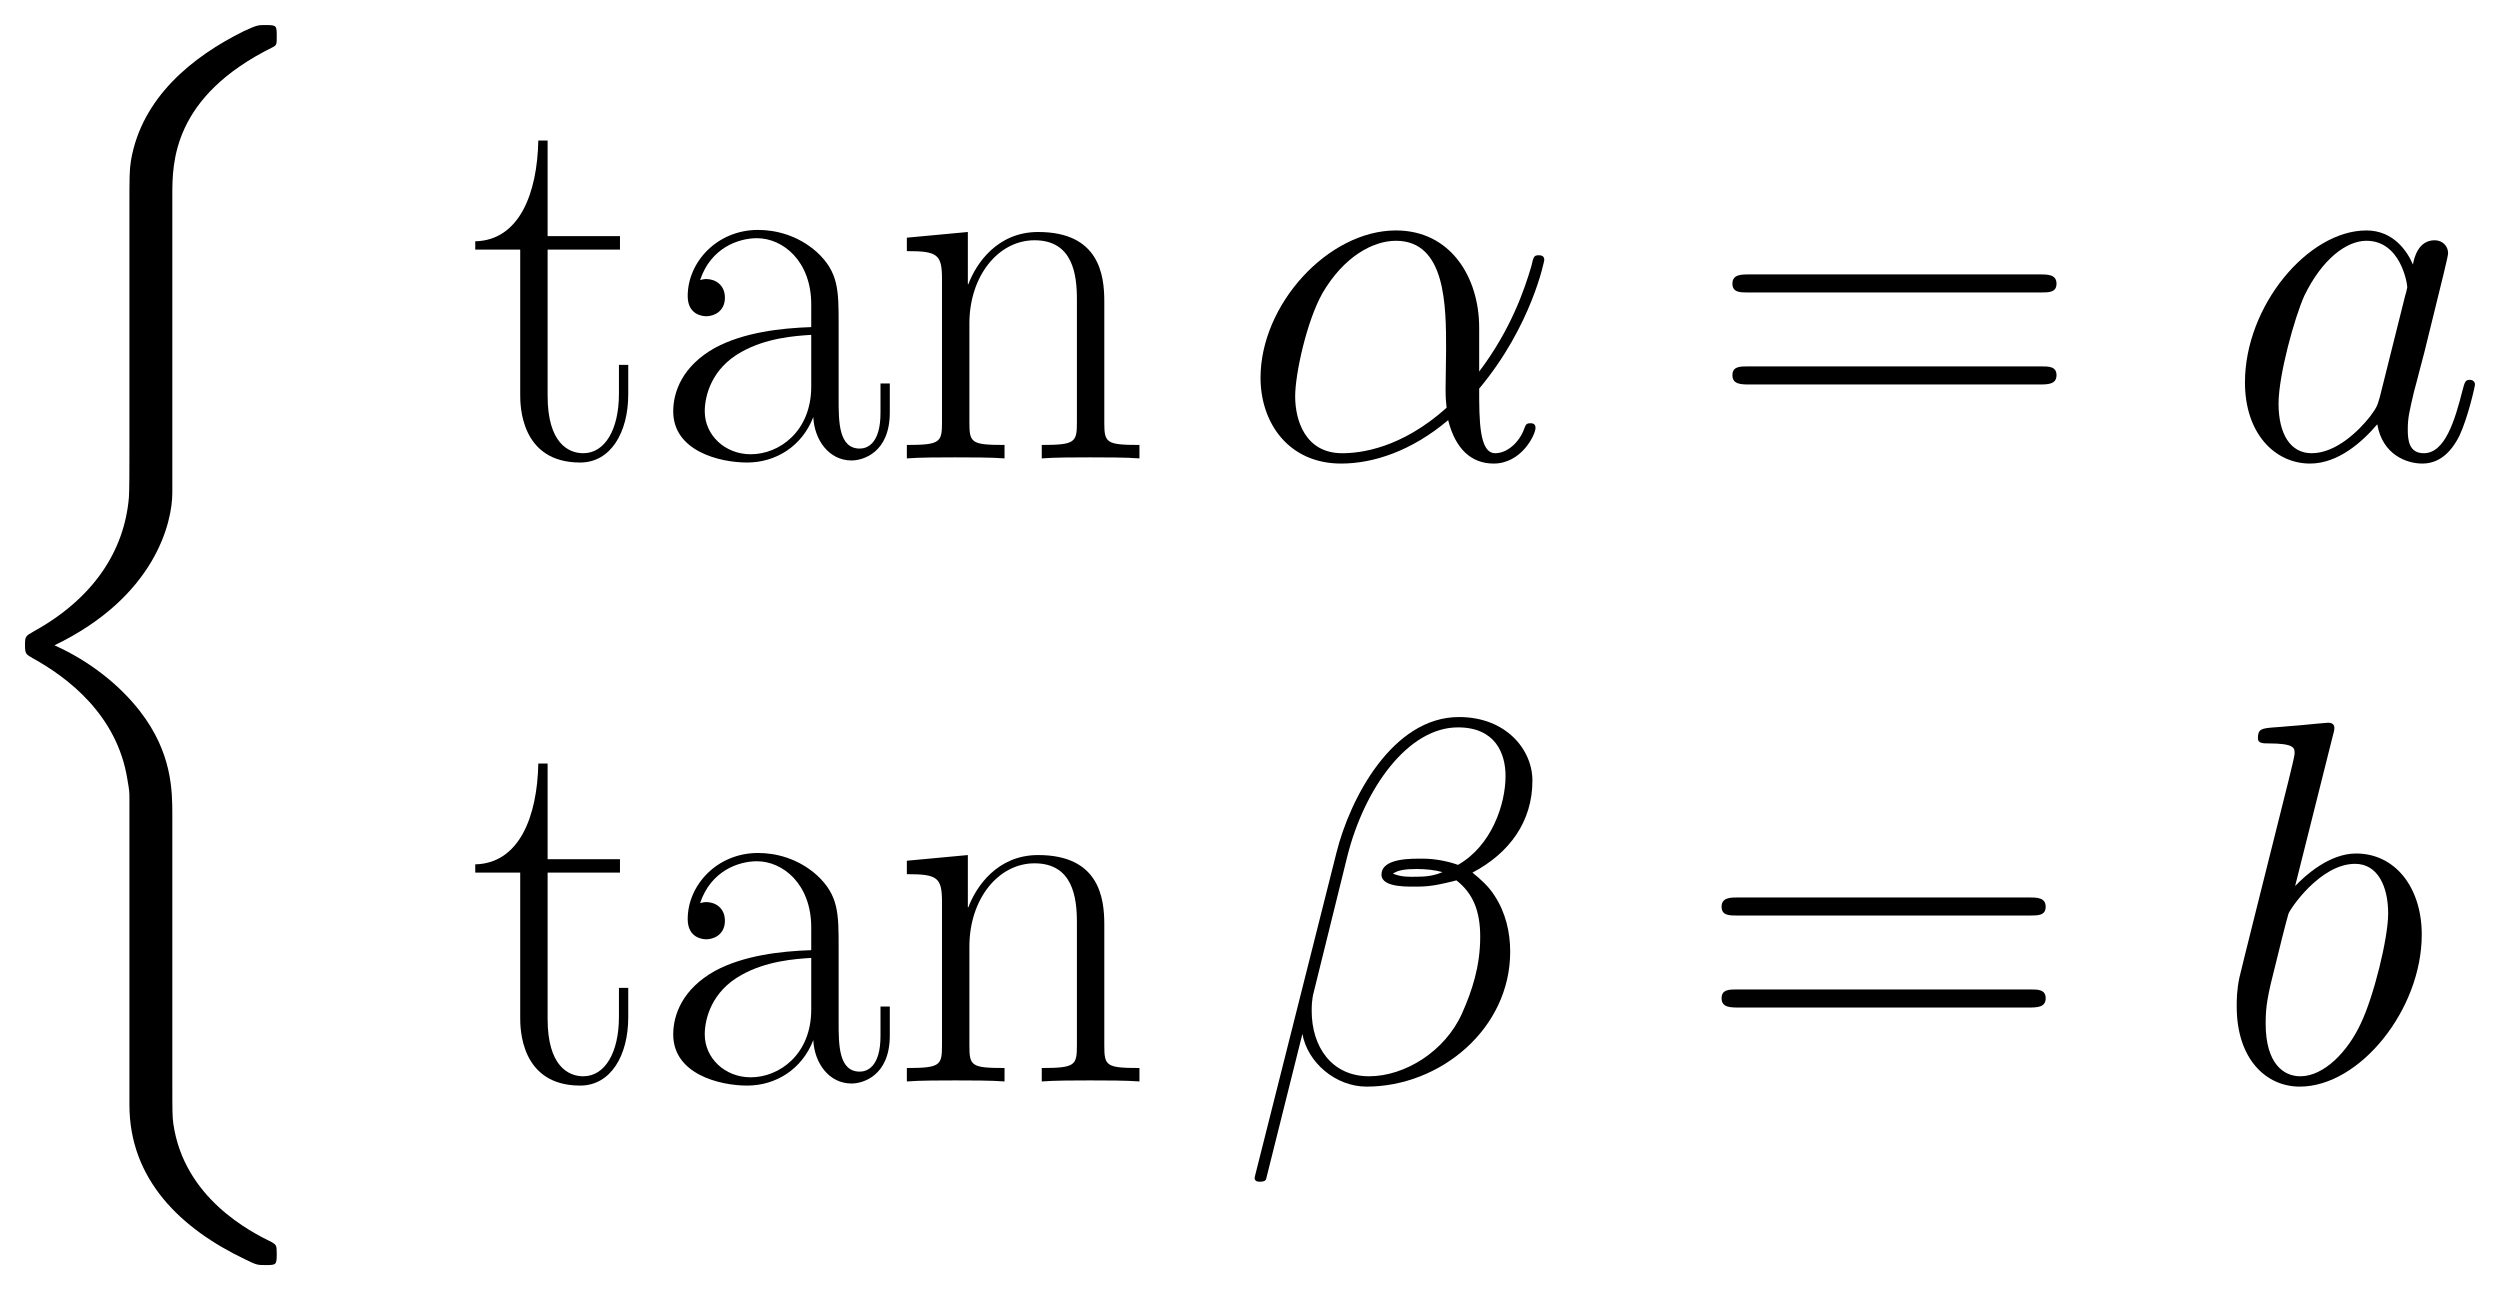
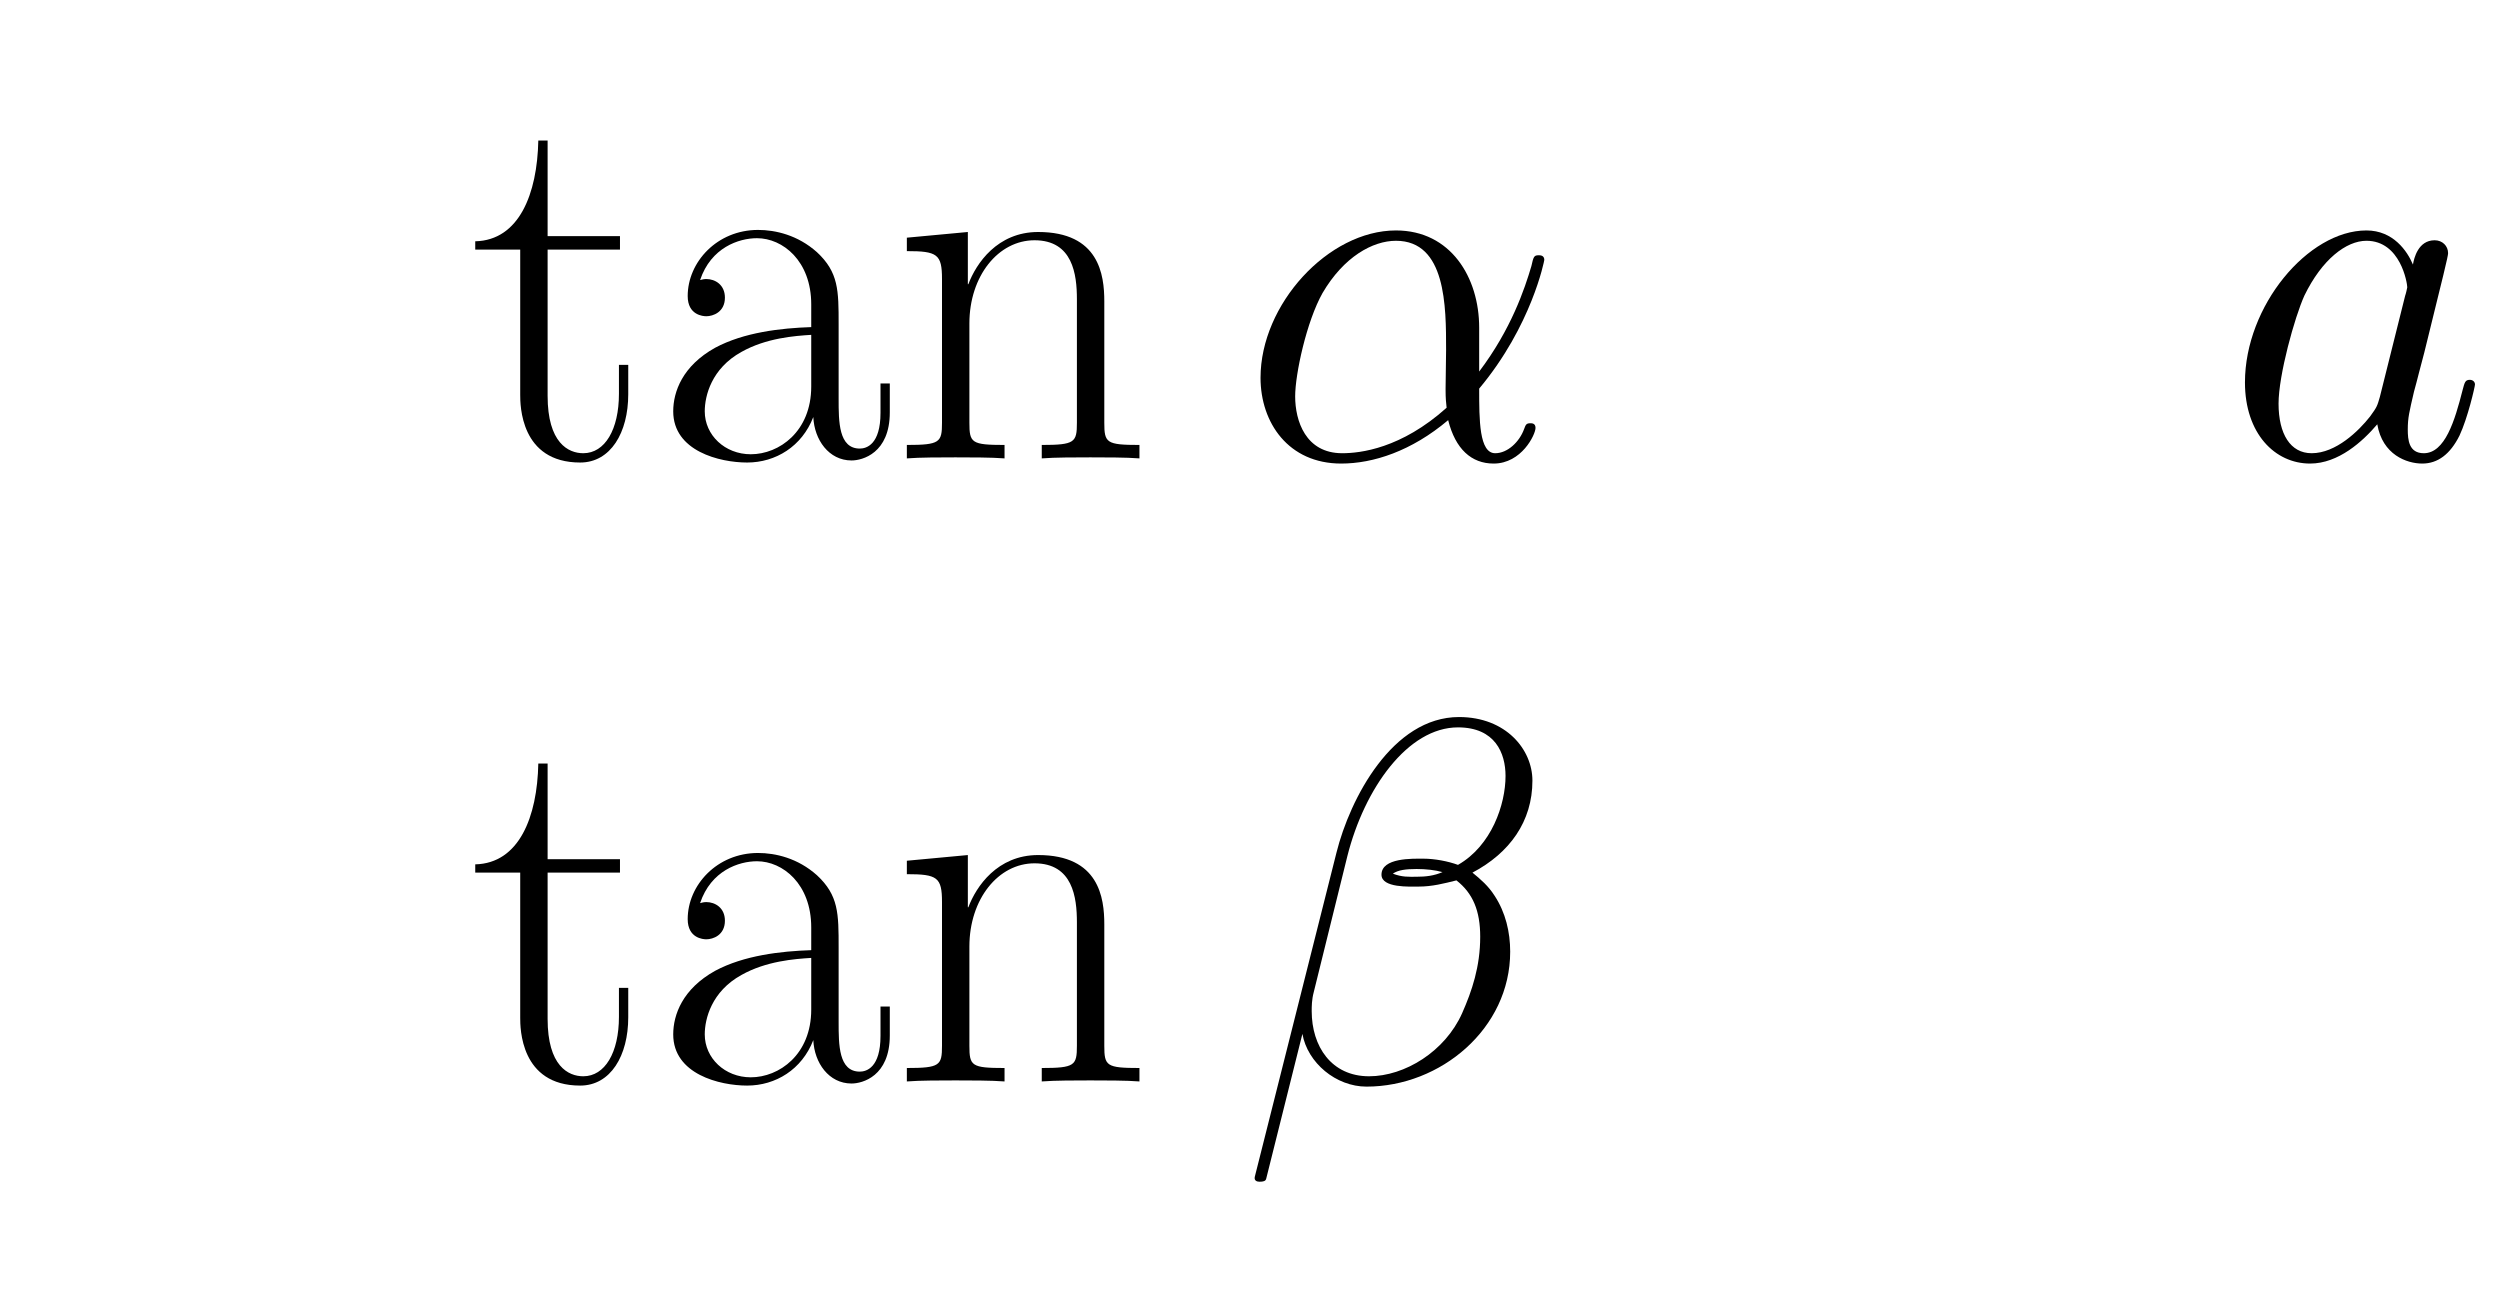
<svg xmlns="http://www.w3.org/2000/svg" xmlns:xlink="http://www.w3.org/1999/xlink" version="1.1" width="92.443" height="47.702" viewBox="0 0 99.939 51.569">
  <defs>
    <clipPath id="clip_1">
      <path transform="matrix(1,0,0,-1,-253.62,640.192)" d="M253.62 588.622H353.558V640.192H253.62Z" clip-rule="evenodd" />
    </clipPath>
-     <path id="font_2_2" d="M.416-1.489C.416-1.442 .416-1.368 .353-1.287 .314-1.237 .257-1.191 .188-1.16 .383-1.066 .416-.922 .416-.865V-.289C.416-.227 .416-.099 .61-.003 .618 .001 .618 .003 .618 .018 .618 .039 .618 .04 .596 .04 .582 .04 .58 .04 .554 .028 .455-.021 .357-.1 .336-.222 .333-.242 .333-.251 .333-.318V-.78C.333-.811 .333-.863 .332-.874 .323-.979 .262-1.07 .148-1.133 .132-1.142 .131-1.143 .131-1.159 .131-1.176 .132-1.177 .146-1.185 .213-1.222 .309-1.294 .329-1.419 .333-1.442 .333-1.444 .333-1.455V-2.049C.333-2.194 .433-2.289 .557-2.348 .579-2.359 .581-2.359 .596-2.359 .617-2.359 .618-2.359 .618-2.337 .618-2.321 .617-2.32 .609-2.315 .568-2.295 .439-2.23 .418-2.086 .416-2.072 .416-2.061 .416-2.001V-1.489Z" />
    <path id="font_3_10" d="M.151 .404H.291V.43H.151V.615H.133C.131 .512 .096 .422 .011 .42V.404H.098V.123C.098 .104 .098-.008 .214-.008 .273-.008 .307 .05 .307 .124V.181H.289V.125C.289 .056 .262 .01 .22 .01 .191 .01 .151 .03 .151 .121V.404Z" />
    <path id="font_3_8" d="M.36 .259C.36 .325 .36 .36 .318 .399 .281 .432 .238 .442 .204 .442 .125 .442 .068 .38 .068 .314 .068 .277 .098 .275 .104 .275 .117 .275 .14 .283 .14 .311 .14 .336 .121 .347 .104 .347 .1 .347 .095 .346 .092 .345 .113 .408 .167 .426 .202 .426 .252 .426 .307 .382 .307 .298V.254C.248 .252 .177 .244 .121 .214 .058 .179 .04 .129 .04 .091 .04 .014 .13-.008 .183-.008 .238-.008 .289 .023 .311 .08 .313 .036 .341-.004 .385-.004 .406-.004 .459 .01 .459 .089V.145H.441V.088C.441 .027 .414 .019 .401 .019 .36 .019 .36 .071 .36 .115V.259M.307 .139C.307 .052 .245 .008 .19 .008 .14 .008 .101 .045 .101 .091 .101 .121 .114 .174 .172 .206 .22 .233 .275 .237 .307 .239V.139Z" />
    <path id="font_3_9" d="M.415 .304C.415 .355 .405 .438 .287 .438 .208 .438 .167 .377 .152 .337H.151V.438L.033 .427V.401C.092 .401 .101 .395 .101 .347V.069C.101 .031 .097 .026 .033 .026V0C.057 .002 .101 .002 .127 .002 .153 .002 .198 .002 .222 0V.026C.158 .026 .154 .03 .154 .069V.261C.154 .353 .21 .422 .28 .422 .354 .422 .362 .356 .362 .308V.069C.362 .031 .358 .026 .294 .026V0C.318 .002 .362 .002 .388 .002 .414 .002 .459 .002 .483 0V.026C.419 .026 .415 .03 .415 .069V.304Z" />
    <path id="font_4_1" d="M.463 .253C.463 .35 .408 .441 .302 .441 .171 .441 .04 .298 .04 .156 .04 .069 .094-.01 .196-.01 .258-.01 .332 .014 .403 .074 .417 .018 .448-.01 .491-.01 .545-.01 .572 .046 .572 .059 .572 .068 .565 .068 .562 .068 .554 .068 .553 .065 .55 .057 .541 .032 .518 .01 .494 .01 .463 .01 .463 .074 .463 .135 .565 .257 .589 .383 .589 .384 .589 .393 .581 .393 .578 .393 .569 .393 .568 .39 .564 .372 .551 .328 .525 .25 .463 .168V.253M.4 .098C.312 .019 .233 .01 .198 .01 .127 .01 .107 .073 .107 .12 .107 .163 .129 .265 .16 .32 .201 .39 .257 .421 .302 .421 .399 .421 .399 .294 .399 .21 .399 .185 .398 .159 .398 .134 .398 .114 .399 .109 .4 .098Z" />
-     <path id="font_3_7" d="M.643 .321C.658 .321 .673 .321 .673 .338 .673 .356 .656 .356 .639 .356H.08C.063 .356 .046 .356 .046 .338 .046 .321 .061 .321 .076 .321H.643M.639 .143C.656 .143 .673 .143 .673 .161 .673 .178 .658 .178 .643 .178H.076C.061 .178 .046 .178 .046 .161 .046 .143 .063 .143 .08 .143H.639Z" />
    <path id="font_4_4" d="M.301 .119C.296 .102 .296 .1 .282 .081 .26 .053 .216 .01 .169 .01 .128 .01 .105 .047 .105 .106 .105 .161 .136 .273 .155 .315 .189 .385 .236 .421 .275 .421 .341 .421 .354 .339 .354 .331 .354 .33 .351 .317 .35 .315L.301 .119M.365 .375C.354 .401 .327 .441 .275 .441 .162 .441 .04 .295 .04 .147 .04 .048 .098-.01 .166-.01 .221-.01 .268 .033 .296 .066 .306 .007 .353-.01 .383-.01 .413-.01 .437 .008 .455 .044 .471 .078 .485 .139 .485 .143 .485 .148 .481 .152 .475 .152 .466 .152 .465 .147 .461 .132 .446 .073 .427 .01 .386 .01 .357 .01 .355 .036 .355 .056 .355 .079 .358 .09 .367 .129 .374 .154 .379 .176 .387 .205 .424 .355 .433 .391 .433 .397 .433 .411 .422 .422 .407 .422 .375 .422 .367 .387 .365 .375V.375Z" />
    <path id="font_4_2" d="M.566 .582C.566 .642 .515 .705 .424 .705 .295 .705 .213 .547 .187 .443L.029-.184C.027-.192 .033-.194 .038-.194 .045-.194 .05-.193 .051-.188L.121 .092C.131 .036 .186-.01 .245-.01 .388-.01 .523 .102 .523 .251 .523 .289 .514 .327 .493 .359 .481 .378 .466 .391 .45 .404 .522 .442 .566 .503 .566 .582M.392 .405C.376 .398 .36 .396 .341 .396 .327 .396 .314 .395 .296 .402 .306 .409 .321 .411 .342 .411 .36 .411 .378 .409 .392 .405M.514 .591C.514 .536 .487 .456 .422 .419 .403 .426 .377 .431 .355 .431 .334 .431 .274 .433 .274 .4 .274 .374 .329 .377 .346 .377 .372 .377 .395 .383 .419 .389 .451 .364 .465 .33 .465 .28 .465 .222 .449 .175 .43 .132 .397 .058 .319 .01 .25 .01 .177 .01 .139 .068 .139 .136 .139 .145 .139 .158 .143 .173L.208 .436C.241 .567 .325 .685 .422 .685 .494 .685 .514 .635 .514 .591Z" />
-     <path id="font_4_5" d="M.231 .669C.232 .673 .234 .679 .234 .684 .234 .694 .224 .694 .222 .694 .221 .694 .185 .691 .167 .689 .15 .688 .135 .686 .117 .685 .093 .683 .086 .682 .086 .664 .086 .654 .096 .654 .106 .654 .157 .654 .157 .645 .157 .635 .157 .628 .149 .599 .145 .581L.121 .485C.111 .445 .054 .218 .05 .2 .045 .175 .045 .158 .045 .145 .045 .043 .102-.01 .167-.01 .283-.01 .403 .139 .403 .284 .403 .376 .351 .441 .276 .441 .224 .441 .177 .398 .158 .378L.231 .669M.168 .01C.136 .01 .101 .034 .101 .112 .101 .145 .104 .164 .122 .234 .125 .247 .141 .311 .145 .324 .147 .332 .206 .421 .274 .421 .318 .421 .338 .377 .338 .325 .338 .277 .31 .164 .285 .112 .26 .058 .214 .01 .168 .01Z" />
  </defs>
  <g clip-path="url(#clip_1)">
    <use data-text="�" xlink:href="#font_2_2" transform="matrix(20.663,0,0,-20.663,-1.707,1.827)" />
    <use data-text="t" xlink:href="#font_3_10" transform="matrix(20.663,0,0,-20.663,18.771,18.324)" />
    <use data-text="a" xlink:href="#font_3_8" transform="matrix(20.663,0,0,-20.663,26.086,18.324)" />
    <use data-text="n" xlink:href="#font_3_9" transform="matrix(20.663,0,0,-20.663,35.57,18.324)" />
    <use data-text="α" xlink:href="#font_4_1" transform="matrix(20.663,0,0,-20.663,49.564,18.324)" />
    <use data-text="=" xlink:href="#font_3_7" transform="matrix(20.663,0,0,-20.663,68.304,18.324)" />
    <use data-text="a" xlink:href="#font_4_4" transform="matrix(20.663,0,0,-20.663,88.917,18.324)" />
    <use data-text="t" xlink:href="#font_3_10" transform="matrix(20.663,0,0,-20.663,18.771,43.231)" />
    <use data-text="a" xlink:href="#font_3_8" transform="matrix(20.663,0,0,-20.663,26.086,43.231)" />
    <use data-text="n" xlink:href="#font_3_9" transform="matrix(20.663,0,0,-20.663,35.57,43.231)" />
    <use data-text="β" xlink:href="#font_4_2" transform="matrix(20.663,0,0,-20.663,49.564,43.231)" />
    <use data-text="=" xlink:href="#font_3_7" transform="matrix(20.663,0,0,-20.663,67.871,43.231)" />
    <use data-text="b" xlink:href="#font_4_5" transform="matrix(20.663,0,0,-20.663,88.484,43.231)" />
  </g>
</svg>